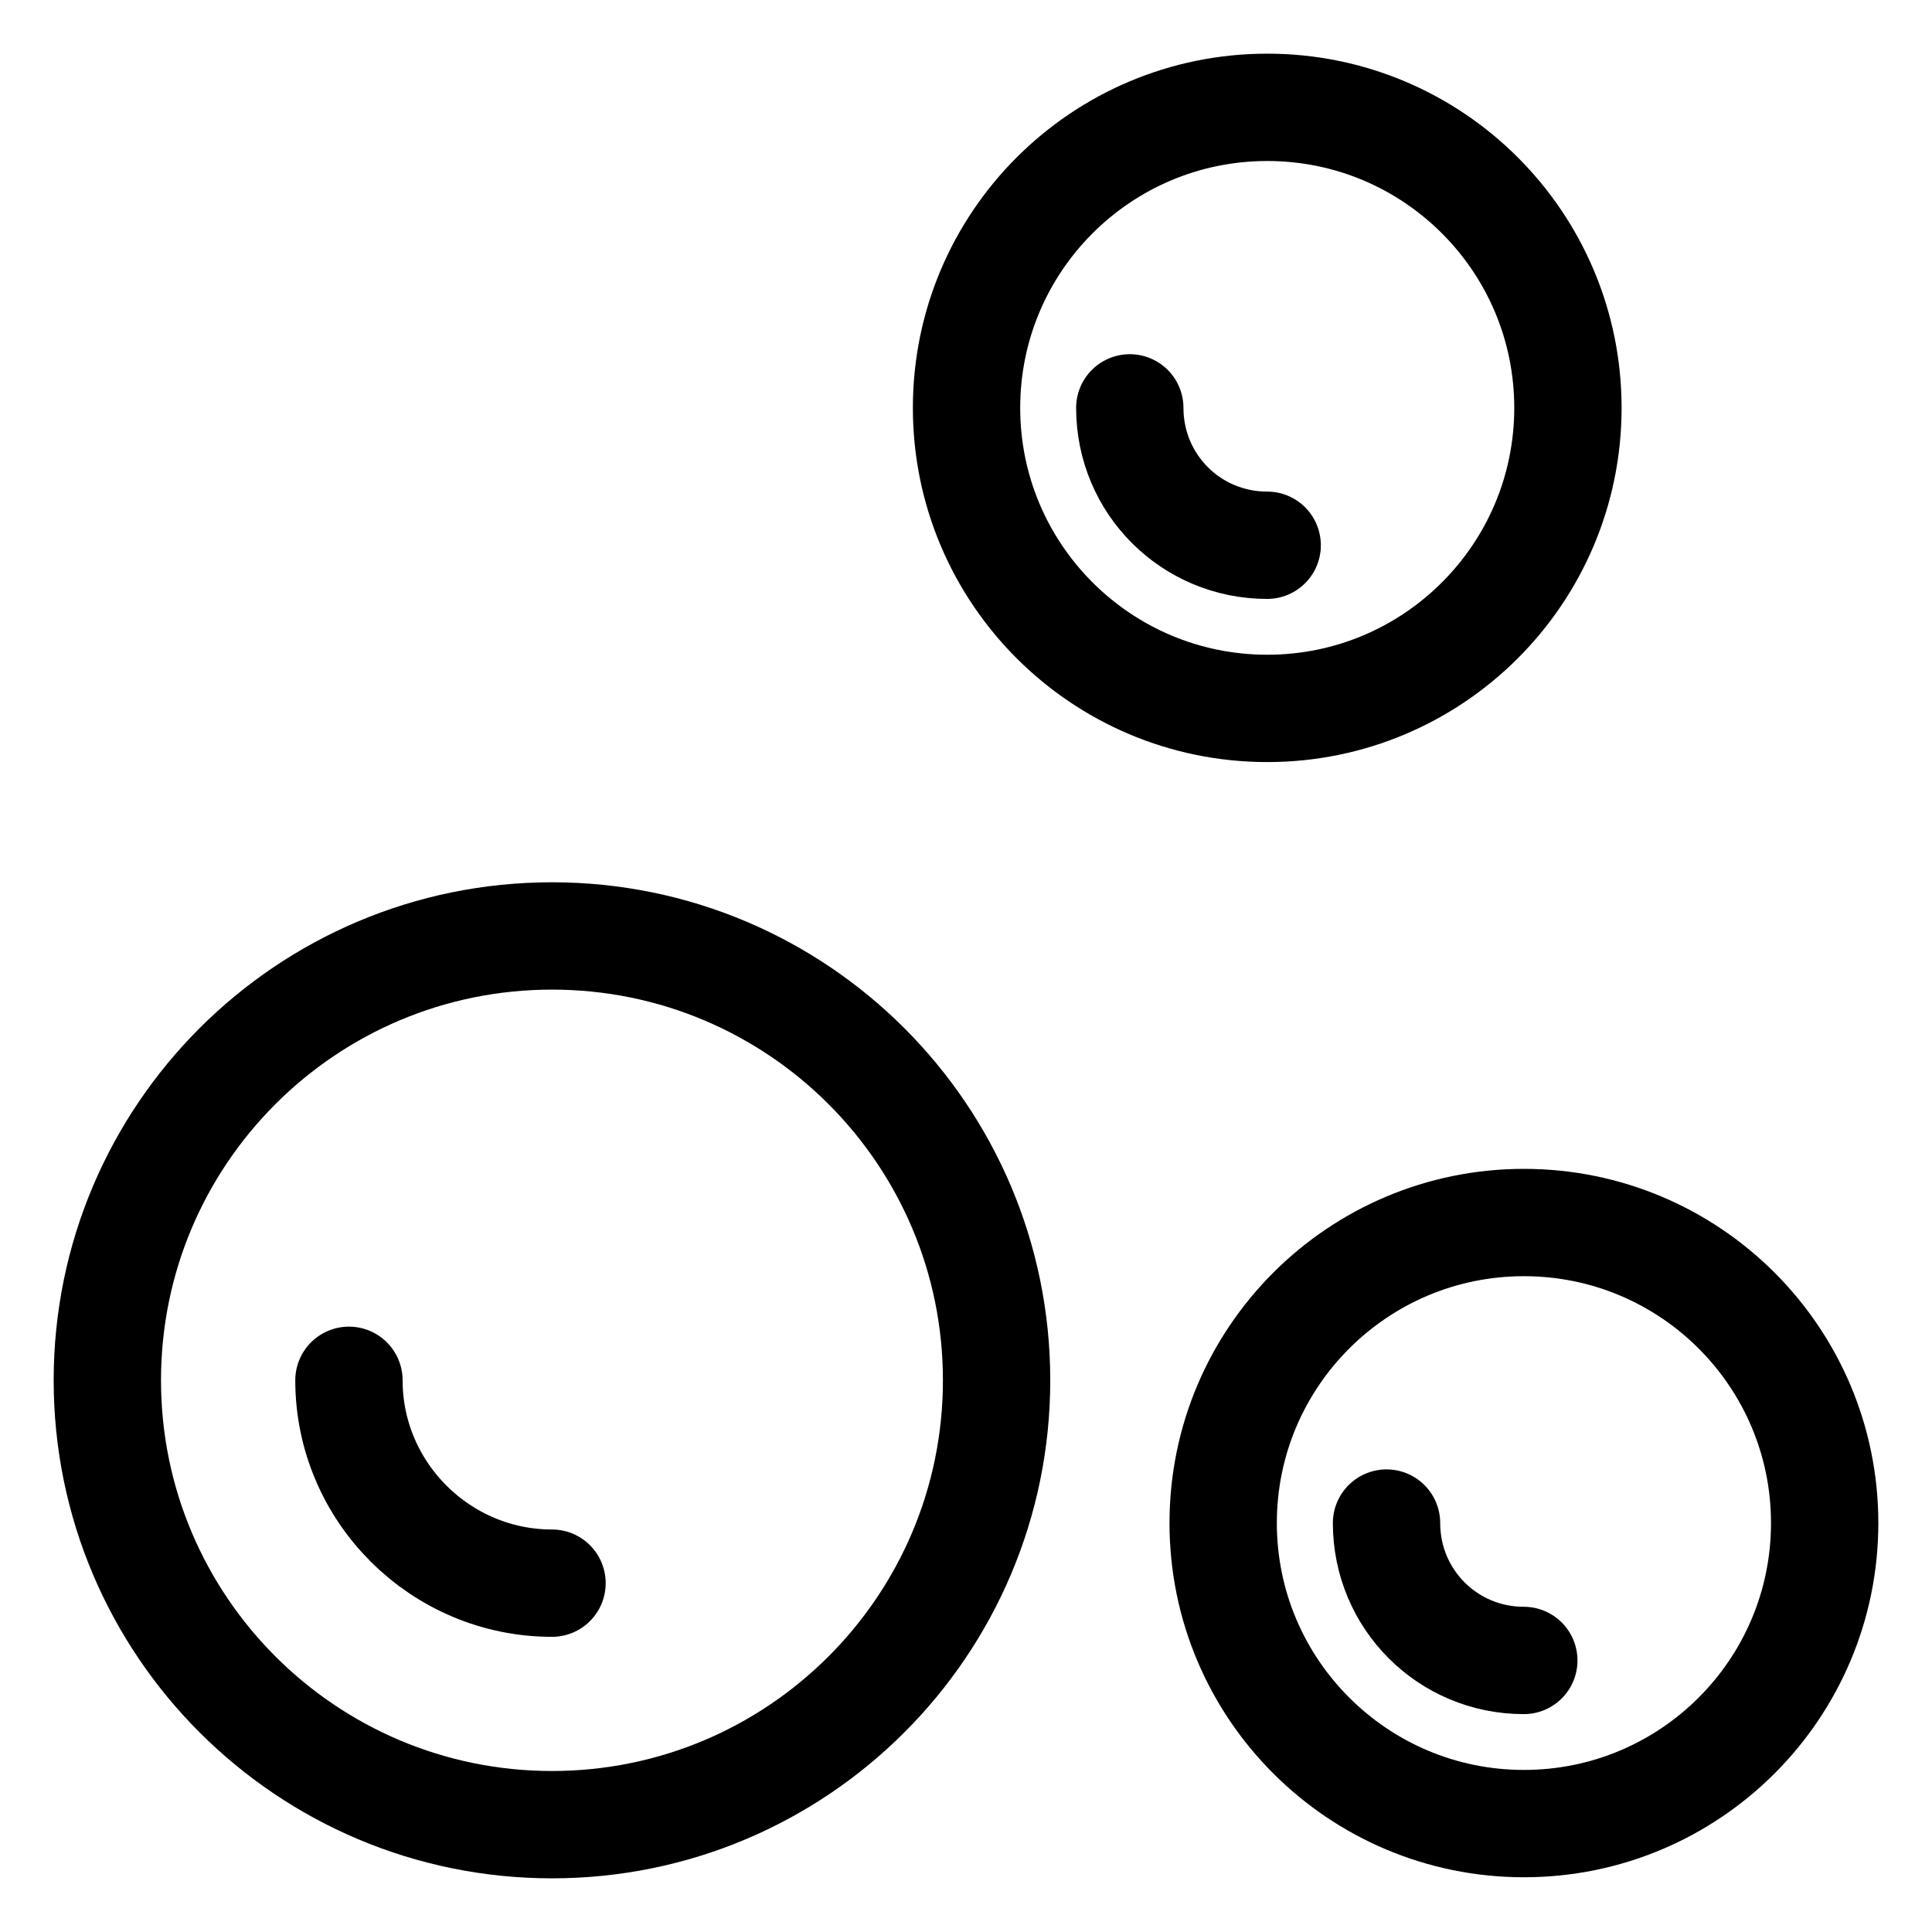
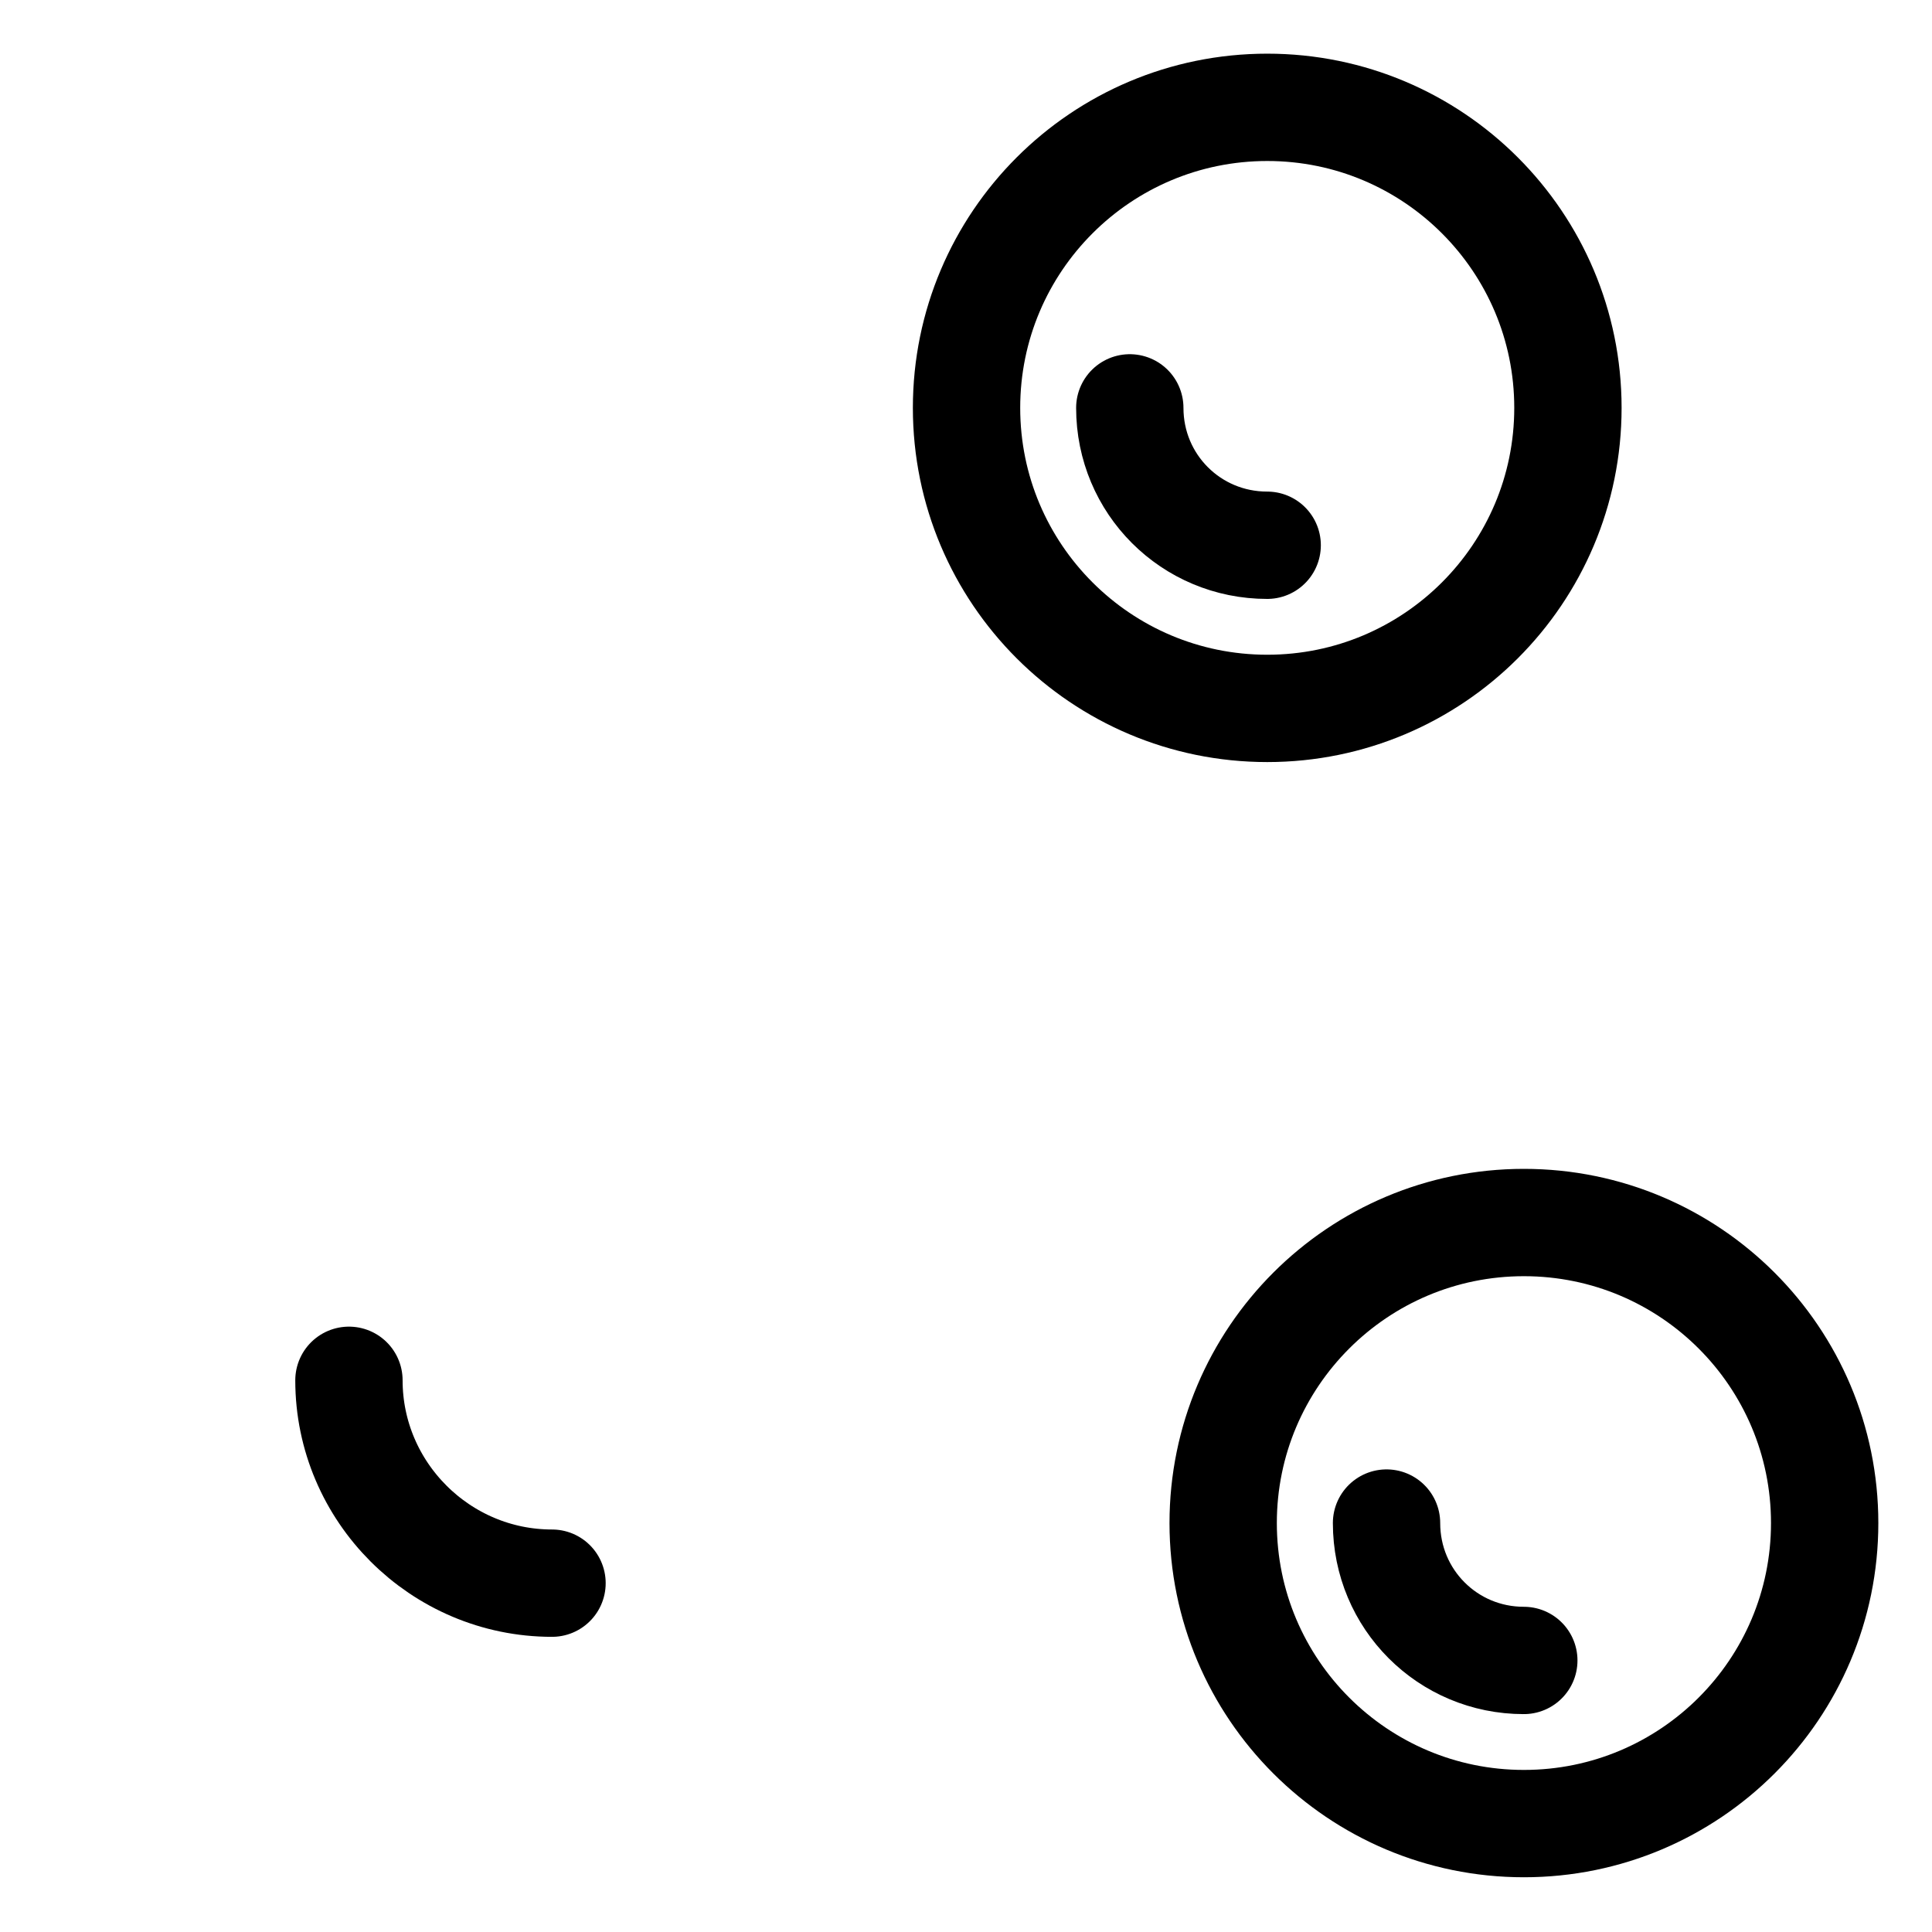
<svg xmlns="http://www.w3.org/2000/svg" fill="none" viewBox="0 0 18 18" height="18" width="18">
-   <path stroke-linejoin="round" stroke-linecap="round" stroke-miterlimit="10" stroke="black" d="M5.143 17C7.43 17 9.285 15.146 9.285 12.86C9.285 10.573 7.43 8.72 5.143 8.72C2.855 8.72 1 10.573 1 12.86C1 15.146 2.855 17 5.143 17Z" />
  <path stroke-linejoin="round" stroke-linecap="round" stroke-miterlimit="10" stroke="black" d="M5.143 14.75C4.102 14.75 3.251 13.9 3.251 12.86" />
  <path stroke-linejoin="round" stroke-linecap="round" stroke-miterlimit="10" stroke="black" d="M11.807 6.6C13.354 6.6 14.608 5.346 14.608 3.8C14.608 2.254 13.354 1 11.807 1C10.259 1 9.005 2.254 9.005 3.8C9.005 5.346 10.259 6.6 11.807 6.6Z" />
  <path stroke-linejoin="round" stroke-linecap="round" stroke-miterlimit="10" stroke="black" d="M11.806 5.08C11.096 5.08 10.526 4.51 10.526 3.8" />
  <path stroke-linejoin="round" stroke-linecap="round" stroke-miterlimit="10" stroke="black" d="M14.198 16.99C15.746 16.99 17 15.736 17 14.19C17 12.644 15.746 11.39 14.198 11.39C12.651 11.39 11.396 12.644 11.396 14.19C11.396 15.736 12.651 16.99 14.198 16.99Z" />
  <path stroke-linejoin="round" stroke-linecap="round" stroke-miterlimit="10" stroke="black" d="M14.197 15.47C13.488 15.47 12.918 14.9 12.918 14.19" />
</svg>